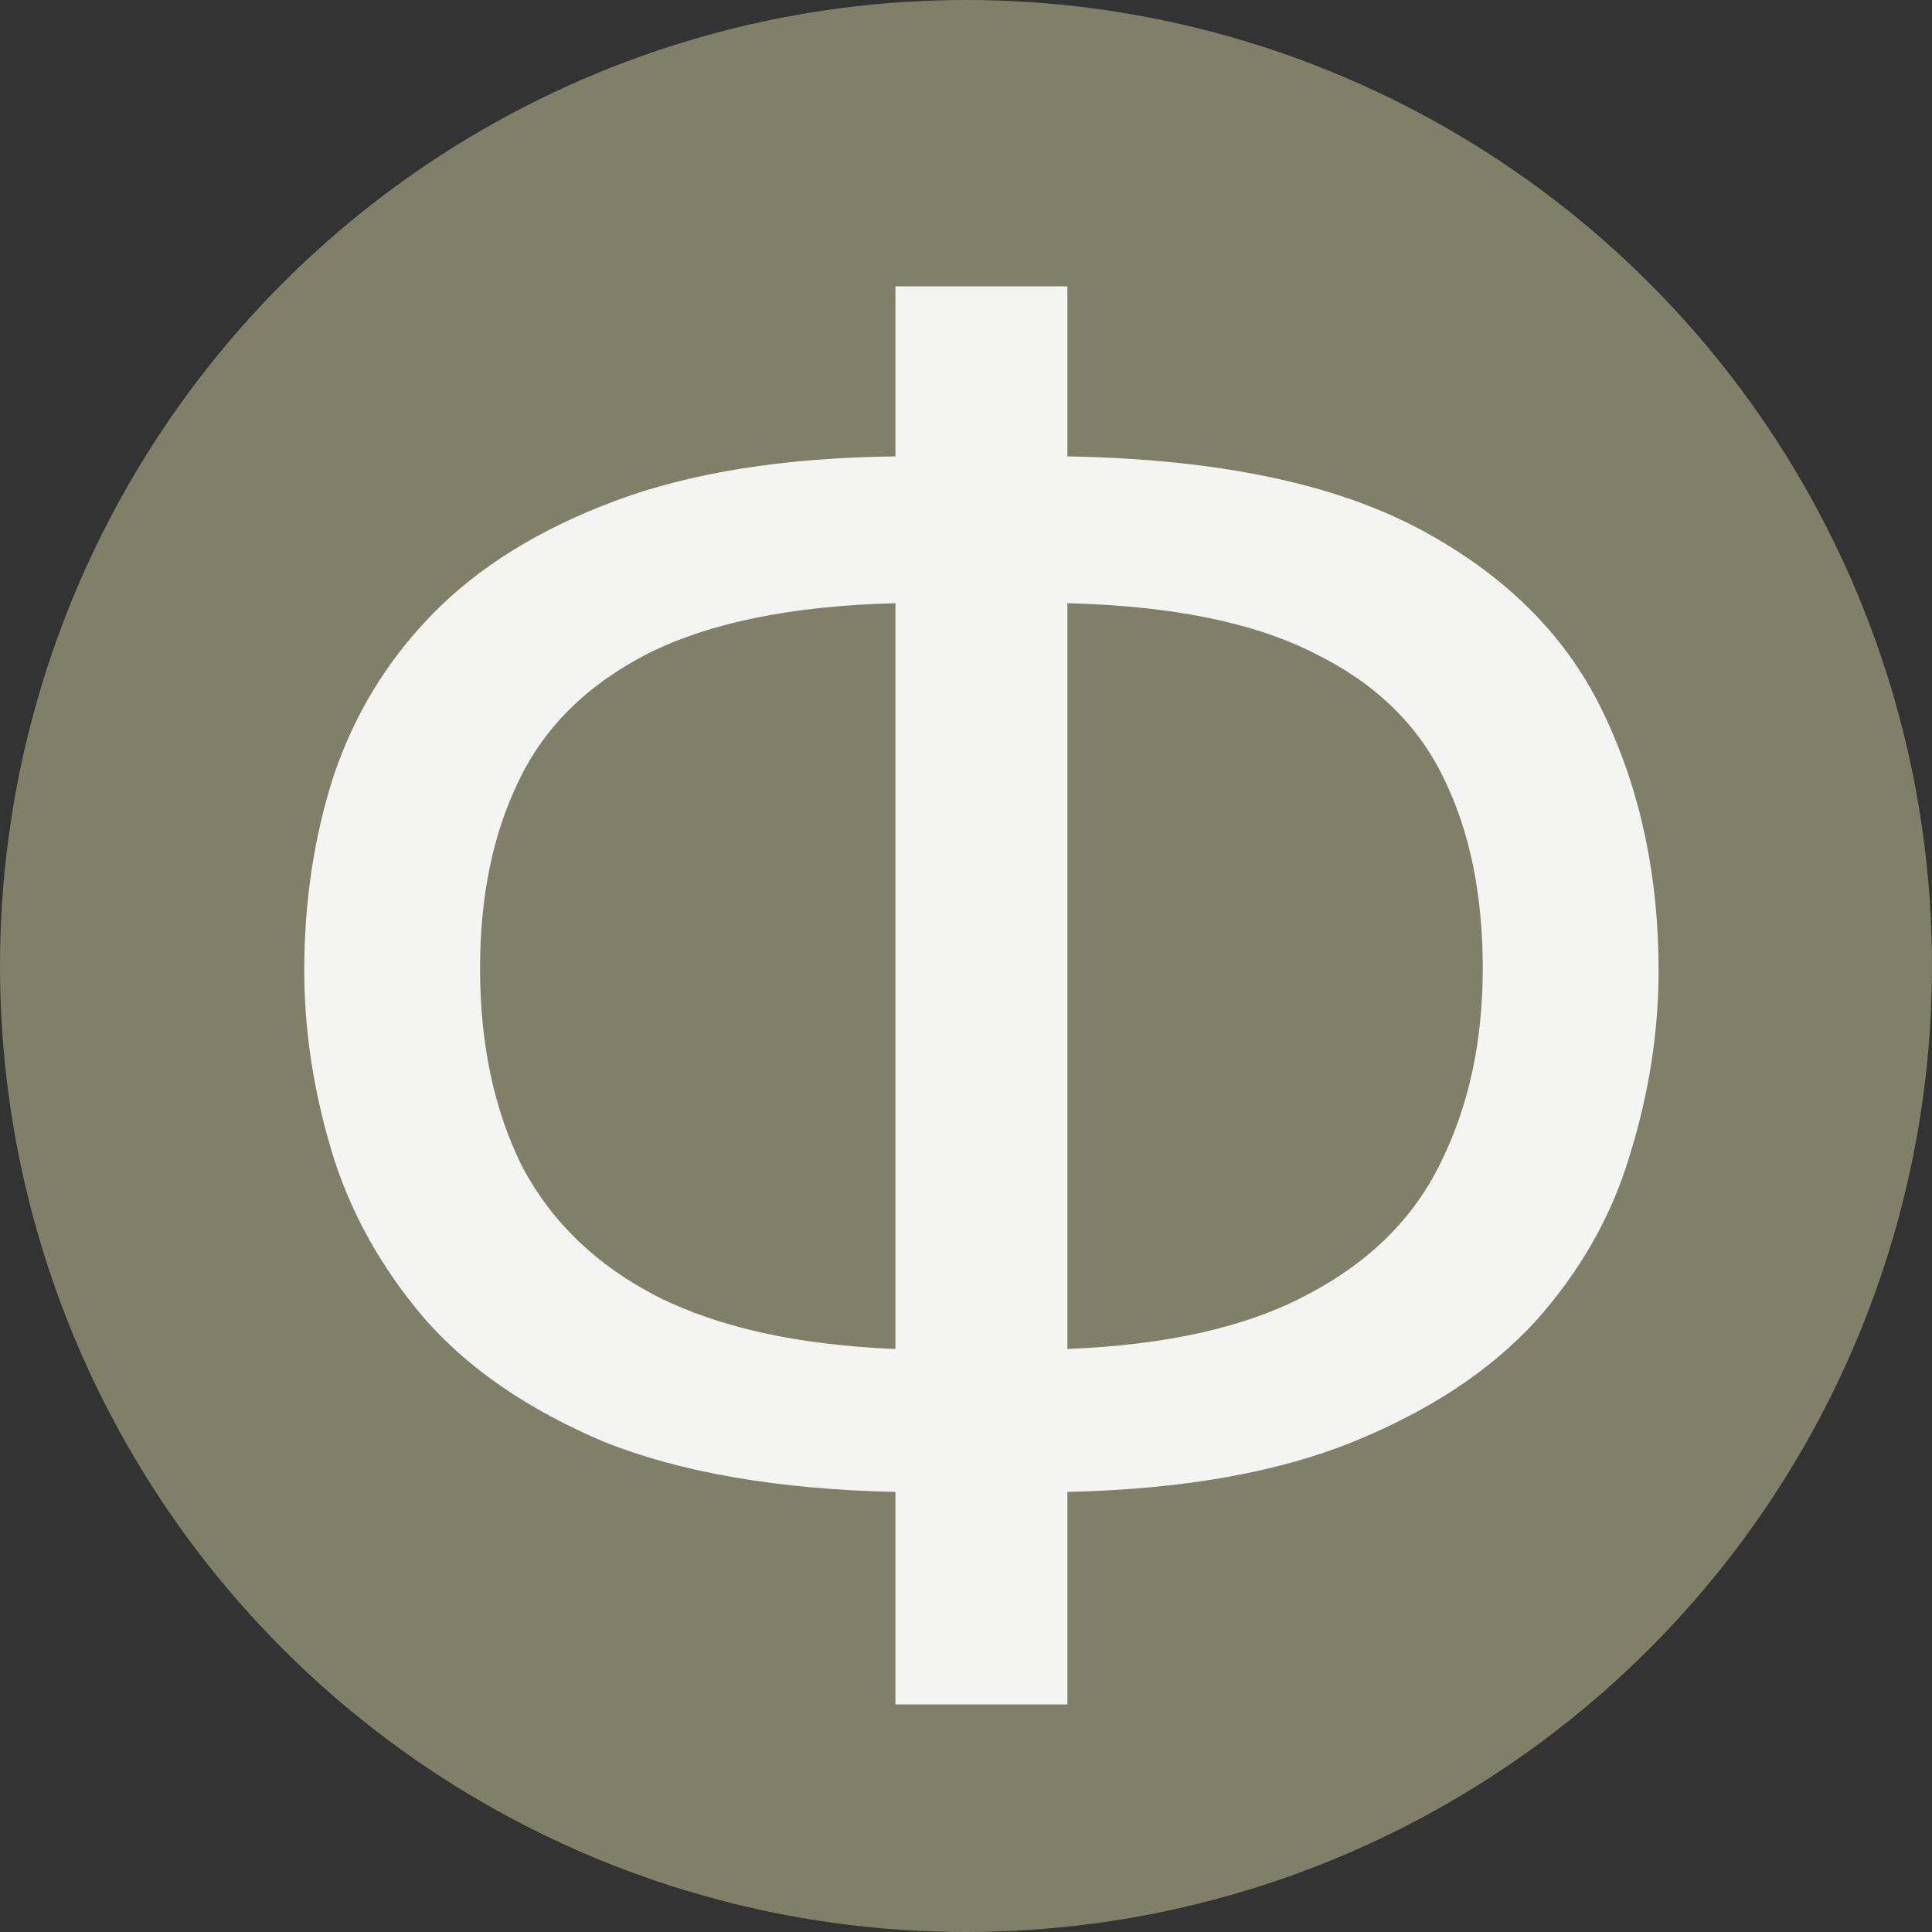
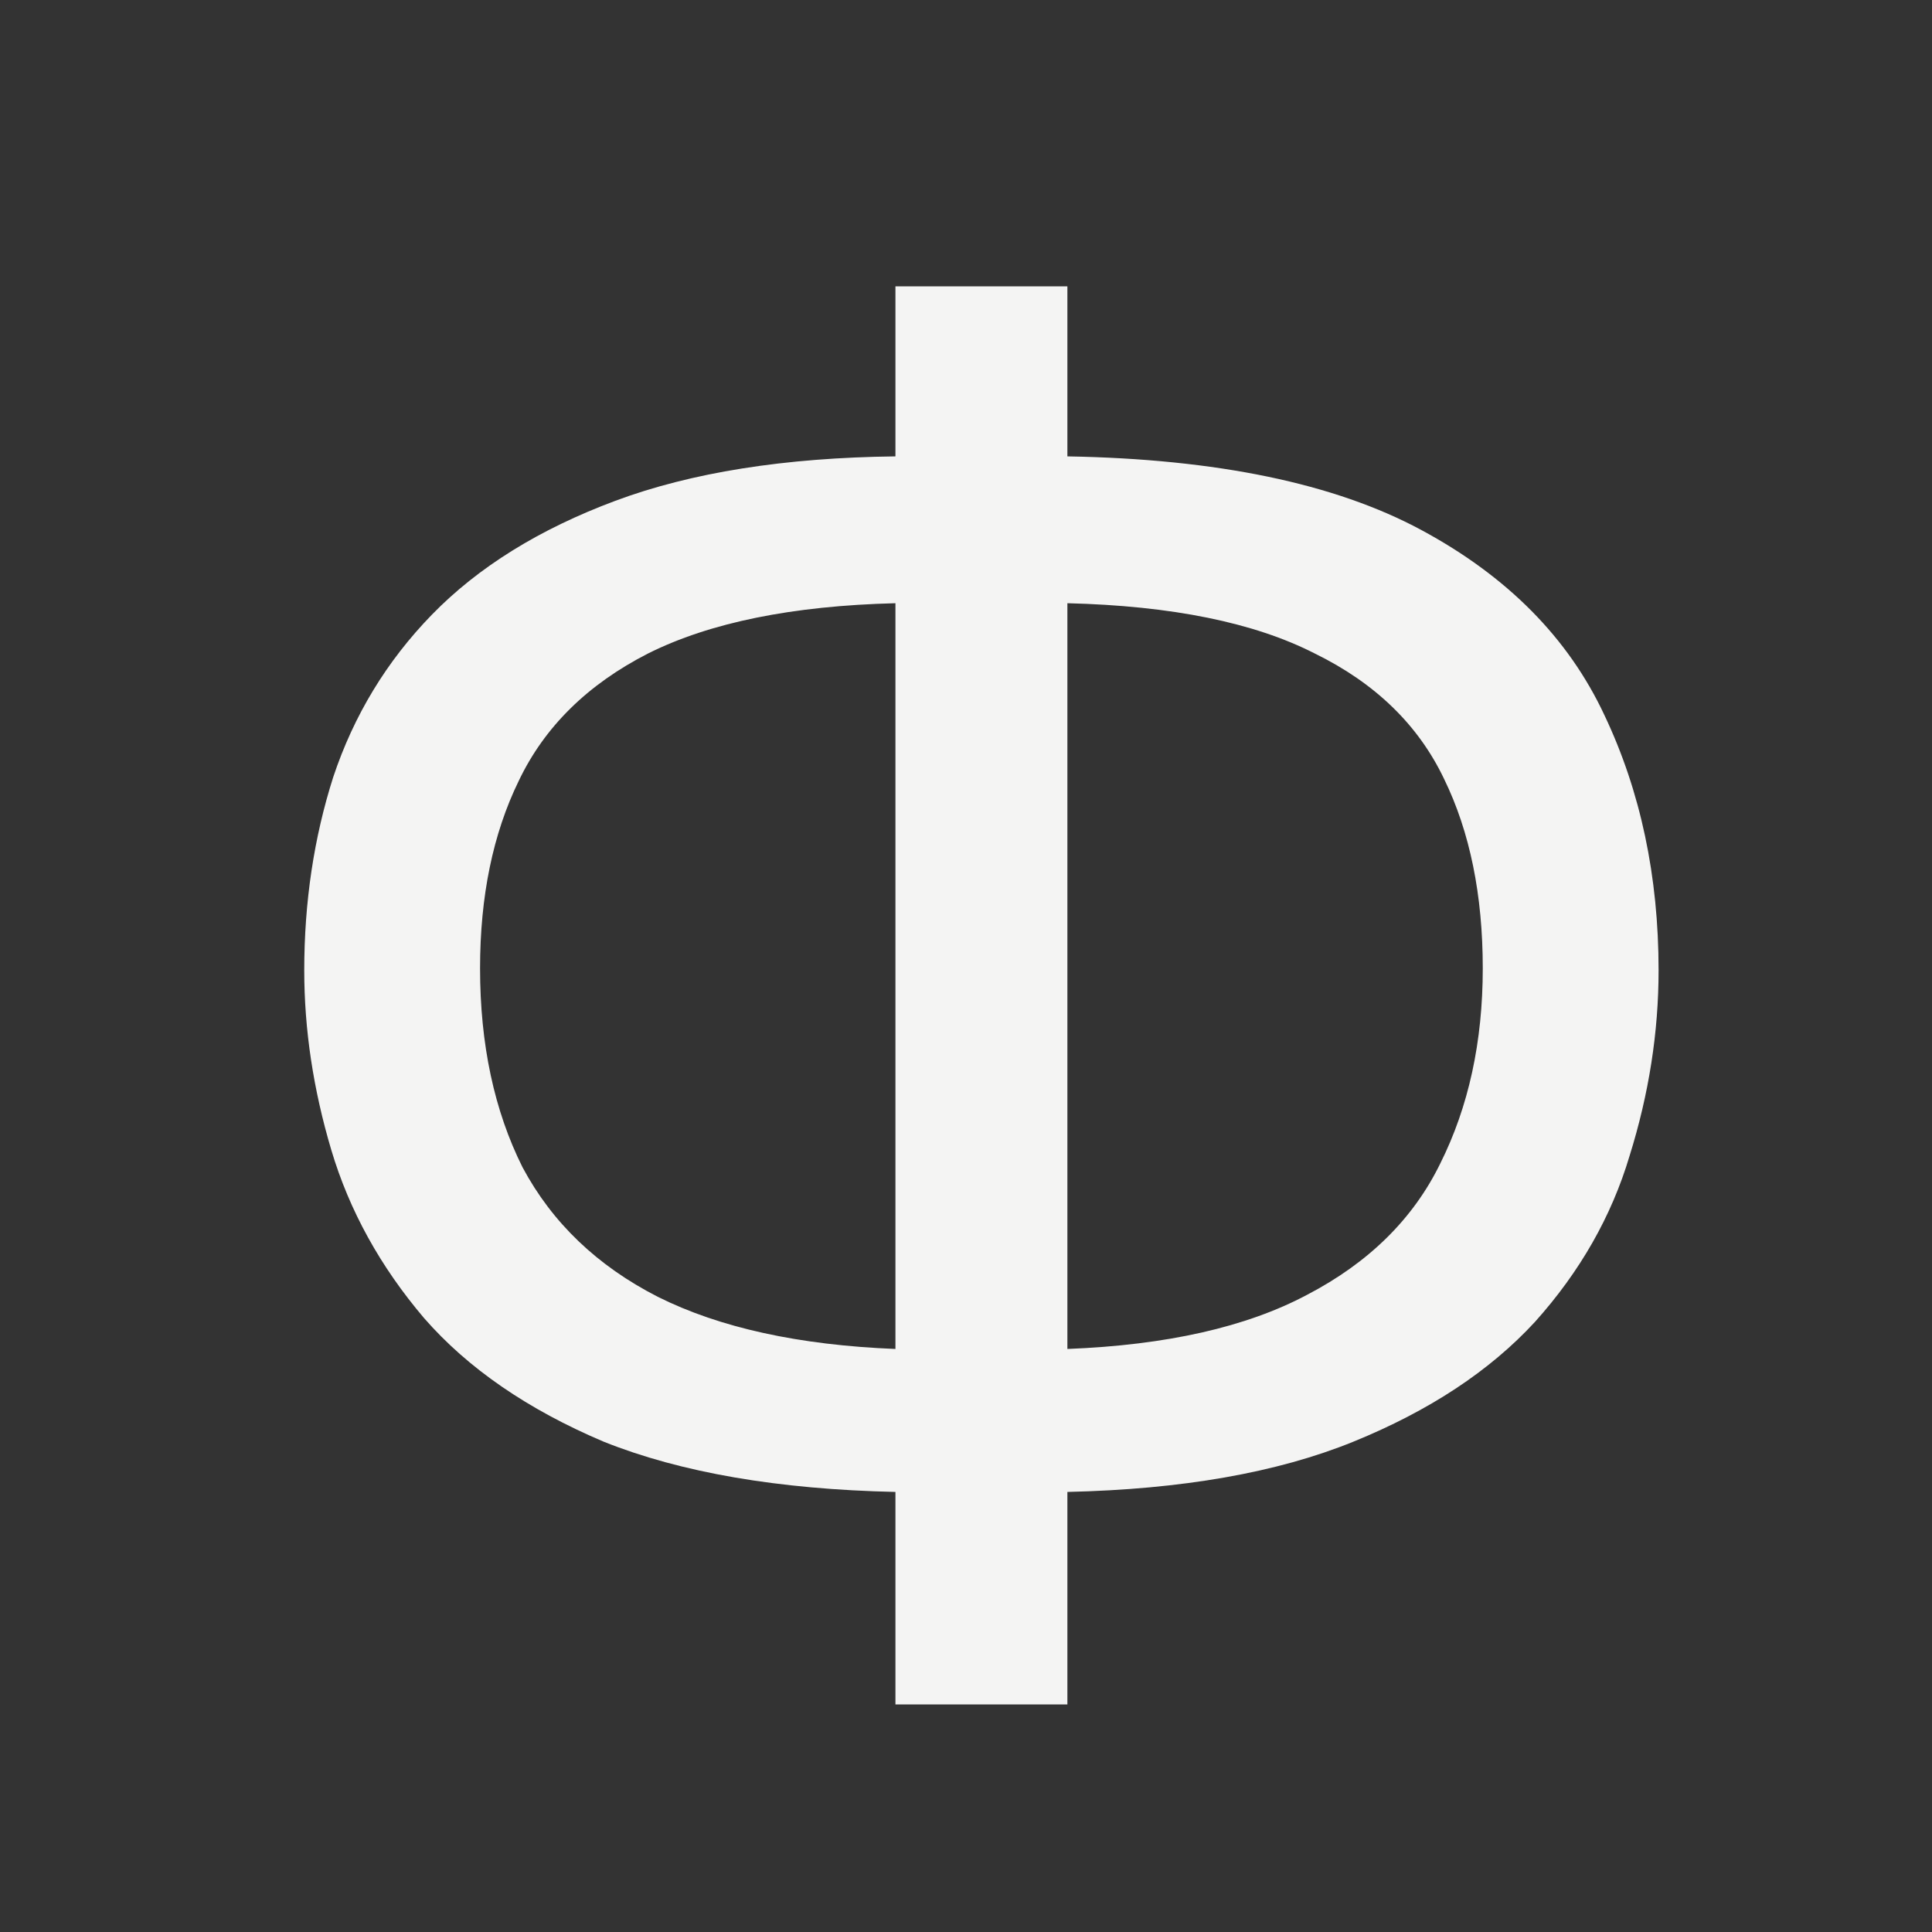
<svg xmlns="http://www.w3.org/2000/svg" width="180" height="180" viewBox="0 0 180 180" fill="none">
  <rect x="0" y="0" width="180" height="180" fill="#333333" stroke="none" />
-   <circle cx="90" cy="90" r="90" fill="#808068" />
  <path d="M99.446 26.68V42.52C113.366 42.76 124.346 45.04 132.386 49.36C140.426 53.68 146.126 59.44 149.486 66.64C152.846 73.72 154.526 81.64 154.526 90.4C154.526 96.16 153.626 101.92 151.826 107.68C150.146 113.32 147.206 118.48 143.006 123.16C138.806 127.72 133.166 131.44 126.086 134.32C119.006 137.2 110.126 138.76 99.446 139V158.8H83.426V139C72.506 138.76 63.446 137.2 56.246 134.32C49.166 131.32 43.586 127.48 39.506 122.8C35.426 118 32.546 112.78 30.866 107.14C29.186 101.5 28.346 95.92 28.346 90.4C28.346 84.04 29.246 78.04 31.046 72.4C32.966 66.64 36.026 61.6 40.226 57.28C44.546 52.84 50.246 49.3 57.326 46.66C64.406 44.02 73.106 42.64 83.426 42.52V26.68H99.446ZM83.426 56.2C73.826 56.44 66.146 58 60.386 60.88C54.746 63.76 50.726 67.72 48.326 72.76C45.926 77.68 44.726 83.5 44.726 90.22C44.726 97.3 46.046 103.48 48.686 108.76C51.446 113.92 55.646 117.94 61.286 120.82C67.046 123.7 74.426 125.32 83.426 125.68V56.2ZM99.446 125.68C108.686 125.32 116.126 123.64 121.766 120.64C127.526 117.64 131.666 113.56 134.186 108.4C136.826 103.12 138.146 97.06 138.146 90.22C138.146 83.38 136.946 77.5 134.546 72.58C132.146 67.54 128.126 63.64 122.486 60.88C116.846 58 109.166 56.44 99.446 56.2V125.68Z" fill="#F4F4F3" />
</svg>